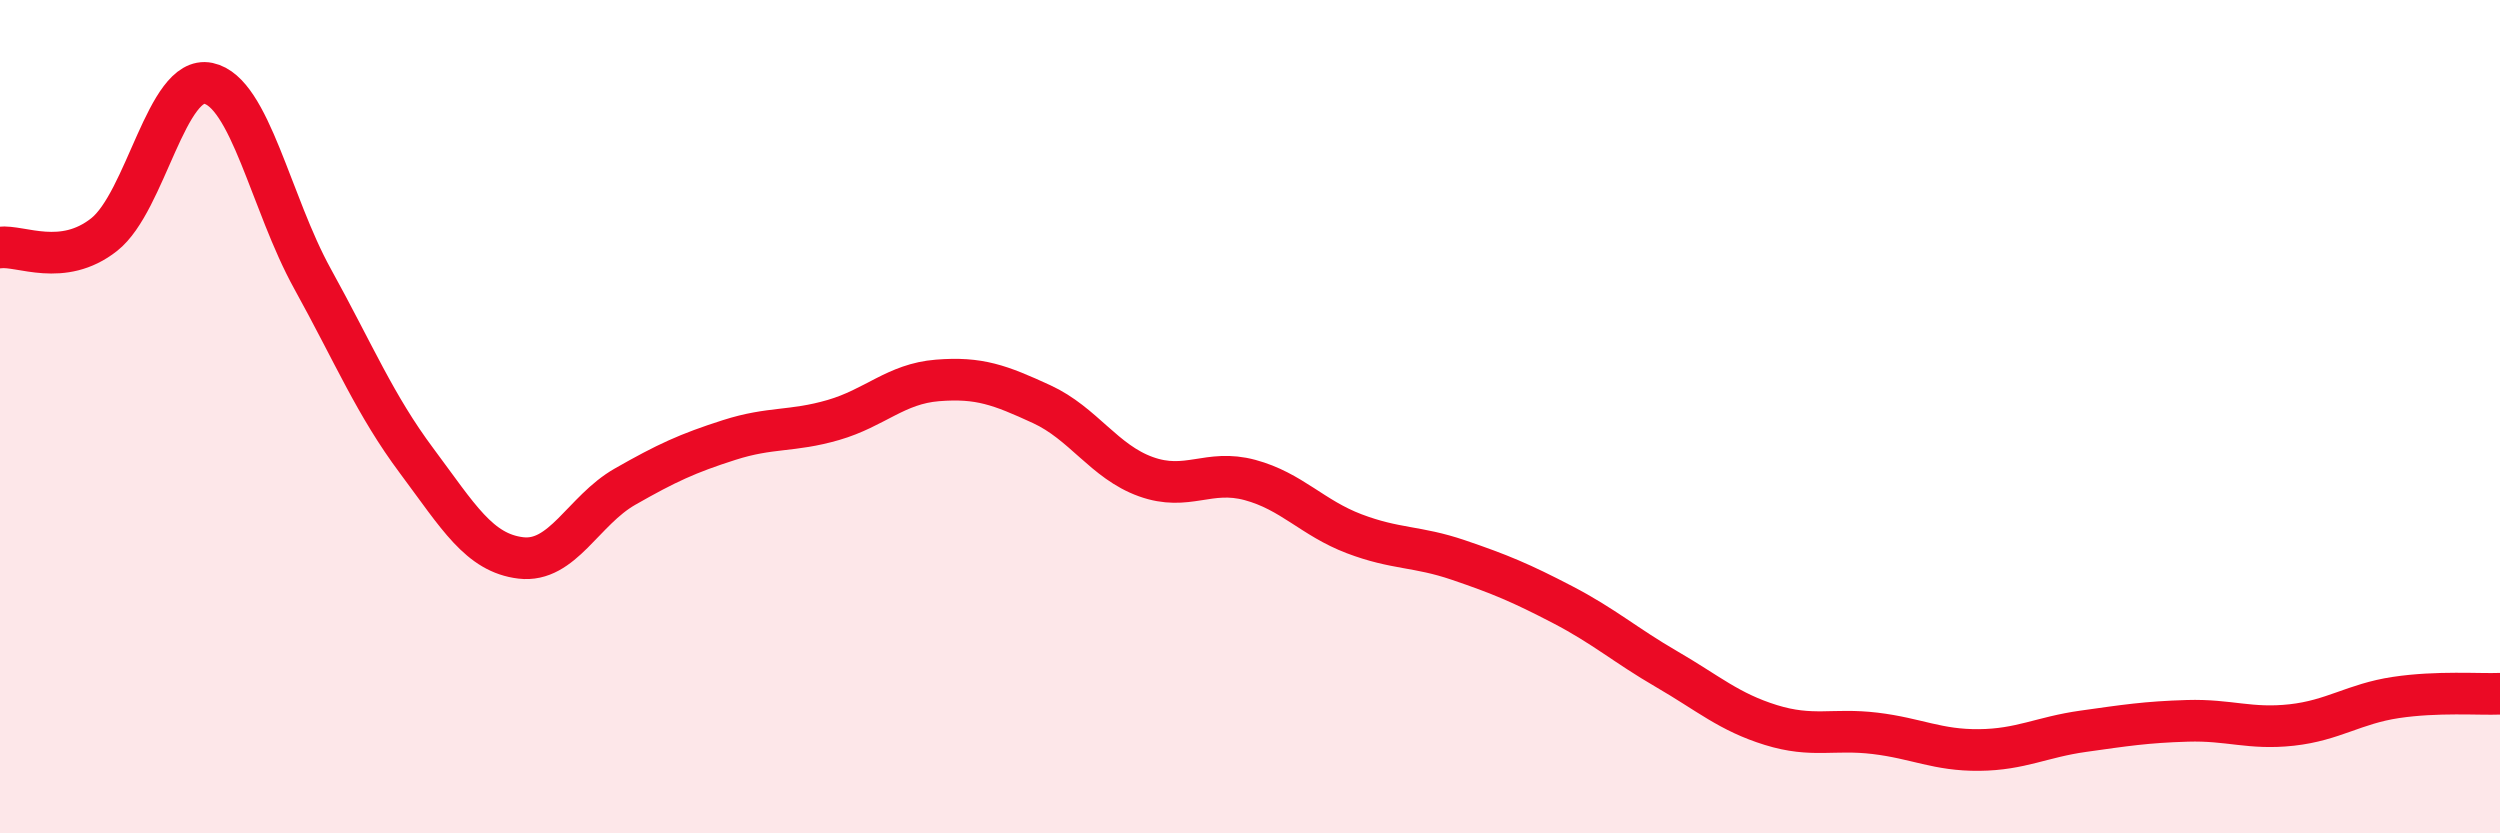
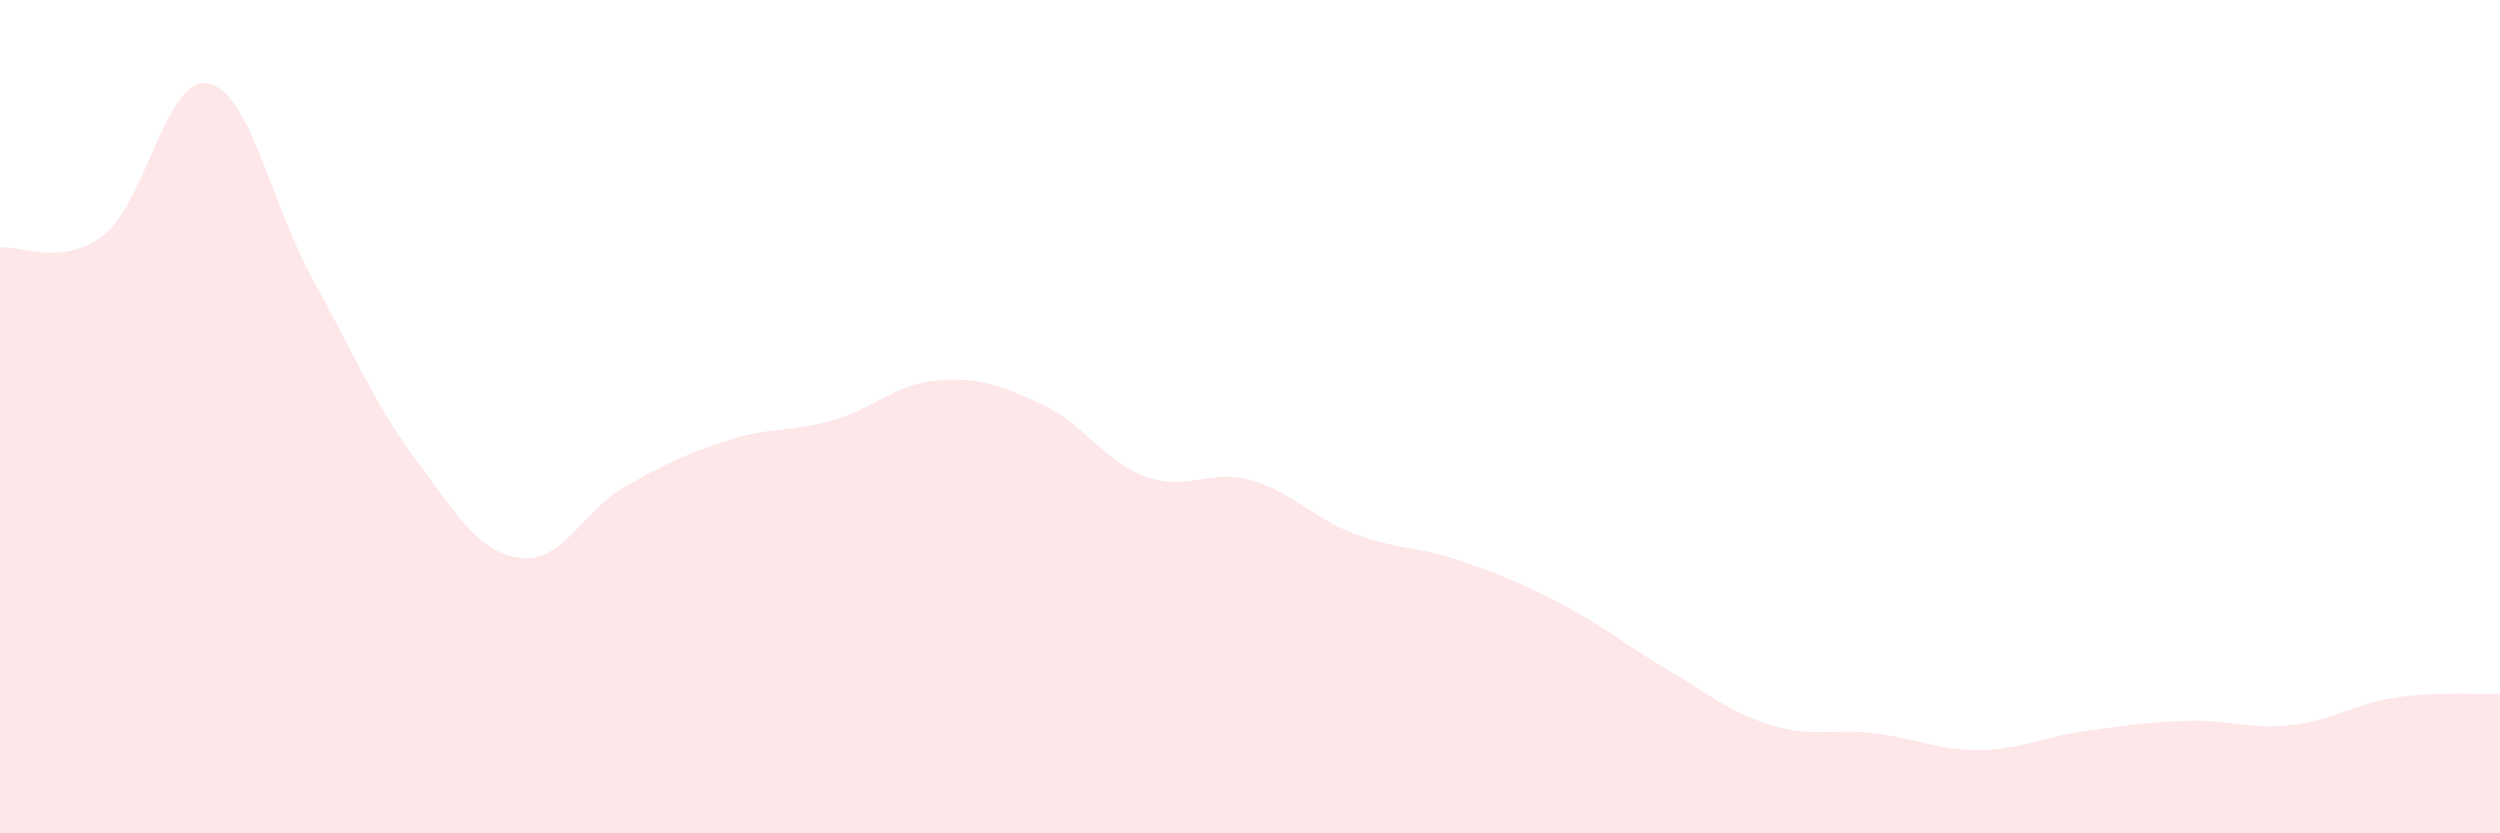
<svg xmlns="http://www.w3.org/2000/svg" width="60" height="20" viewBox="0 0 60 20">
  <path d="M 0,5.94 C 0.5,5.88 1.5,6.42 2.5,5.63 C 3.5,4.84 4,1.79 5,2 C 6,2.21 6.5,4.88 7.5,6.69 C 8.5,8.5 9,9.72 10,11.06 C 11,12.4 11.5,13.27 12.5,13.39 C 13.5,13.51 14,12.25 15,11.68 C 16,11.11 16.5,10.88 17.5,10.56 C 18.5,10.24 19,10.37 20,10.08 C 21,9.79 21.5,9.21 22.5,9.13 C 23.5,9.05 24,9.24 25,9.7 C 26,10.16 26.5,11.08 27.5,11.44 C 28.5,11.8 29,11.25 30,11.52 C 31,11.79 31.5,12.43 32.5,12.81 C 33.5,13.19 34,13.1 35,13.44 C 36,13.78 36.5,13.99 37.5,14.51 C 38.5,15.03 39,15.48 40,16.06 C 41,16.64 41.5,17.09 42.5,17.4 C 43.5,17.71 44,17.48 45,17.6 C 46,17.72 46.5,18.01 47.5,18 C 48.5,17.99 49,17.69 50,17.55 C 51,17.41 51.5,17.33 52.5,17.3 C 53.5,17.27 54,17.51 55,17.4 C 56,17.29 56.5,16.89 57.5,16.74 C 58.5,16.59 59.5,16.67 60,16.65L60 20L0 20Z" fill="#EB0A25" opacity="0.1" stroke-linecap="round" stroke-linejoin="round" />
-   <path d="M 0,5.94 C 0.5,5.88 1.5,6.42 2.5,5.63 C 3.5,4.84 4,1.79 5,2 C 6,2.21 6.5,4.88 7.5,6.69 C 8.5,8.5 9,9.72 10,11.06 C 11,12.4 11.5,13.27 12.5,13.39 C 13.5,13.51 14,12.25 15,11.68 C 16,11.11 16.5,10.88 17.5,10.56 C 18.5,10.24 19,10.37 20,10.08 C 21,9.79 21.5,9.21 22.5,9.13 C 23.5,9.05 24,9.24 25,9.7 C 26,10.16 26.5,11.08 27.5,11.44 C 28.5,11.8 29,11.25 30,11.52 C 31,11.79 31.5,12.43 32.5,12.81 C 33.5,13.19 34,13.1 35,13.44 C 36,13.78 36.5,13.99 37.5,14.51 C 38.5,15.03 39,15.48 40,16.06 C 41,16.64 41.5,17.09 42.5,17.4 C 43.5,17.71 44,17.48 45,17.6 C 46,17.72 46.5,18.01 47.5,18 C 48.5,17.99 49,17.69 50,17.55 C 51,17.41 51.5,17.33 52.5,17.3 C 53.5,17.27 54,17.51 55,17.4 C 56,17.29 56.5,16.89 57.5,16.74 C 58.5,16.59 59.5,16.67 60,16.65" stroke="#EB0A25" stroke-width="1" fill="none" stroke-linecap="round" stroke-linejoin="round" />
</svg>